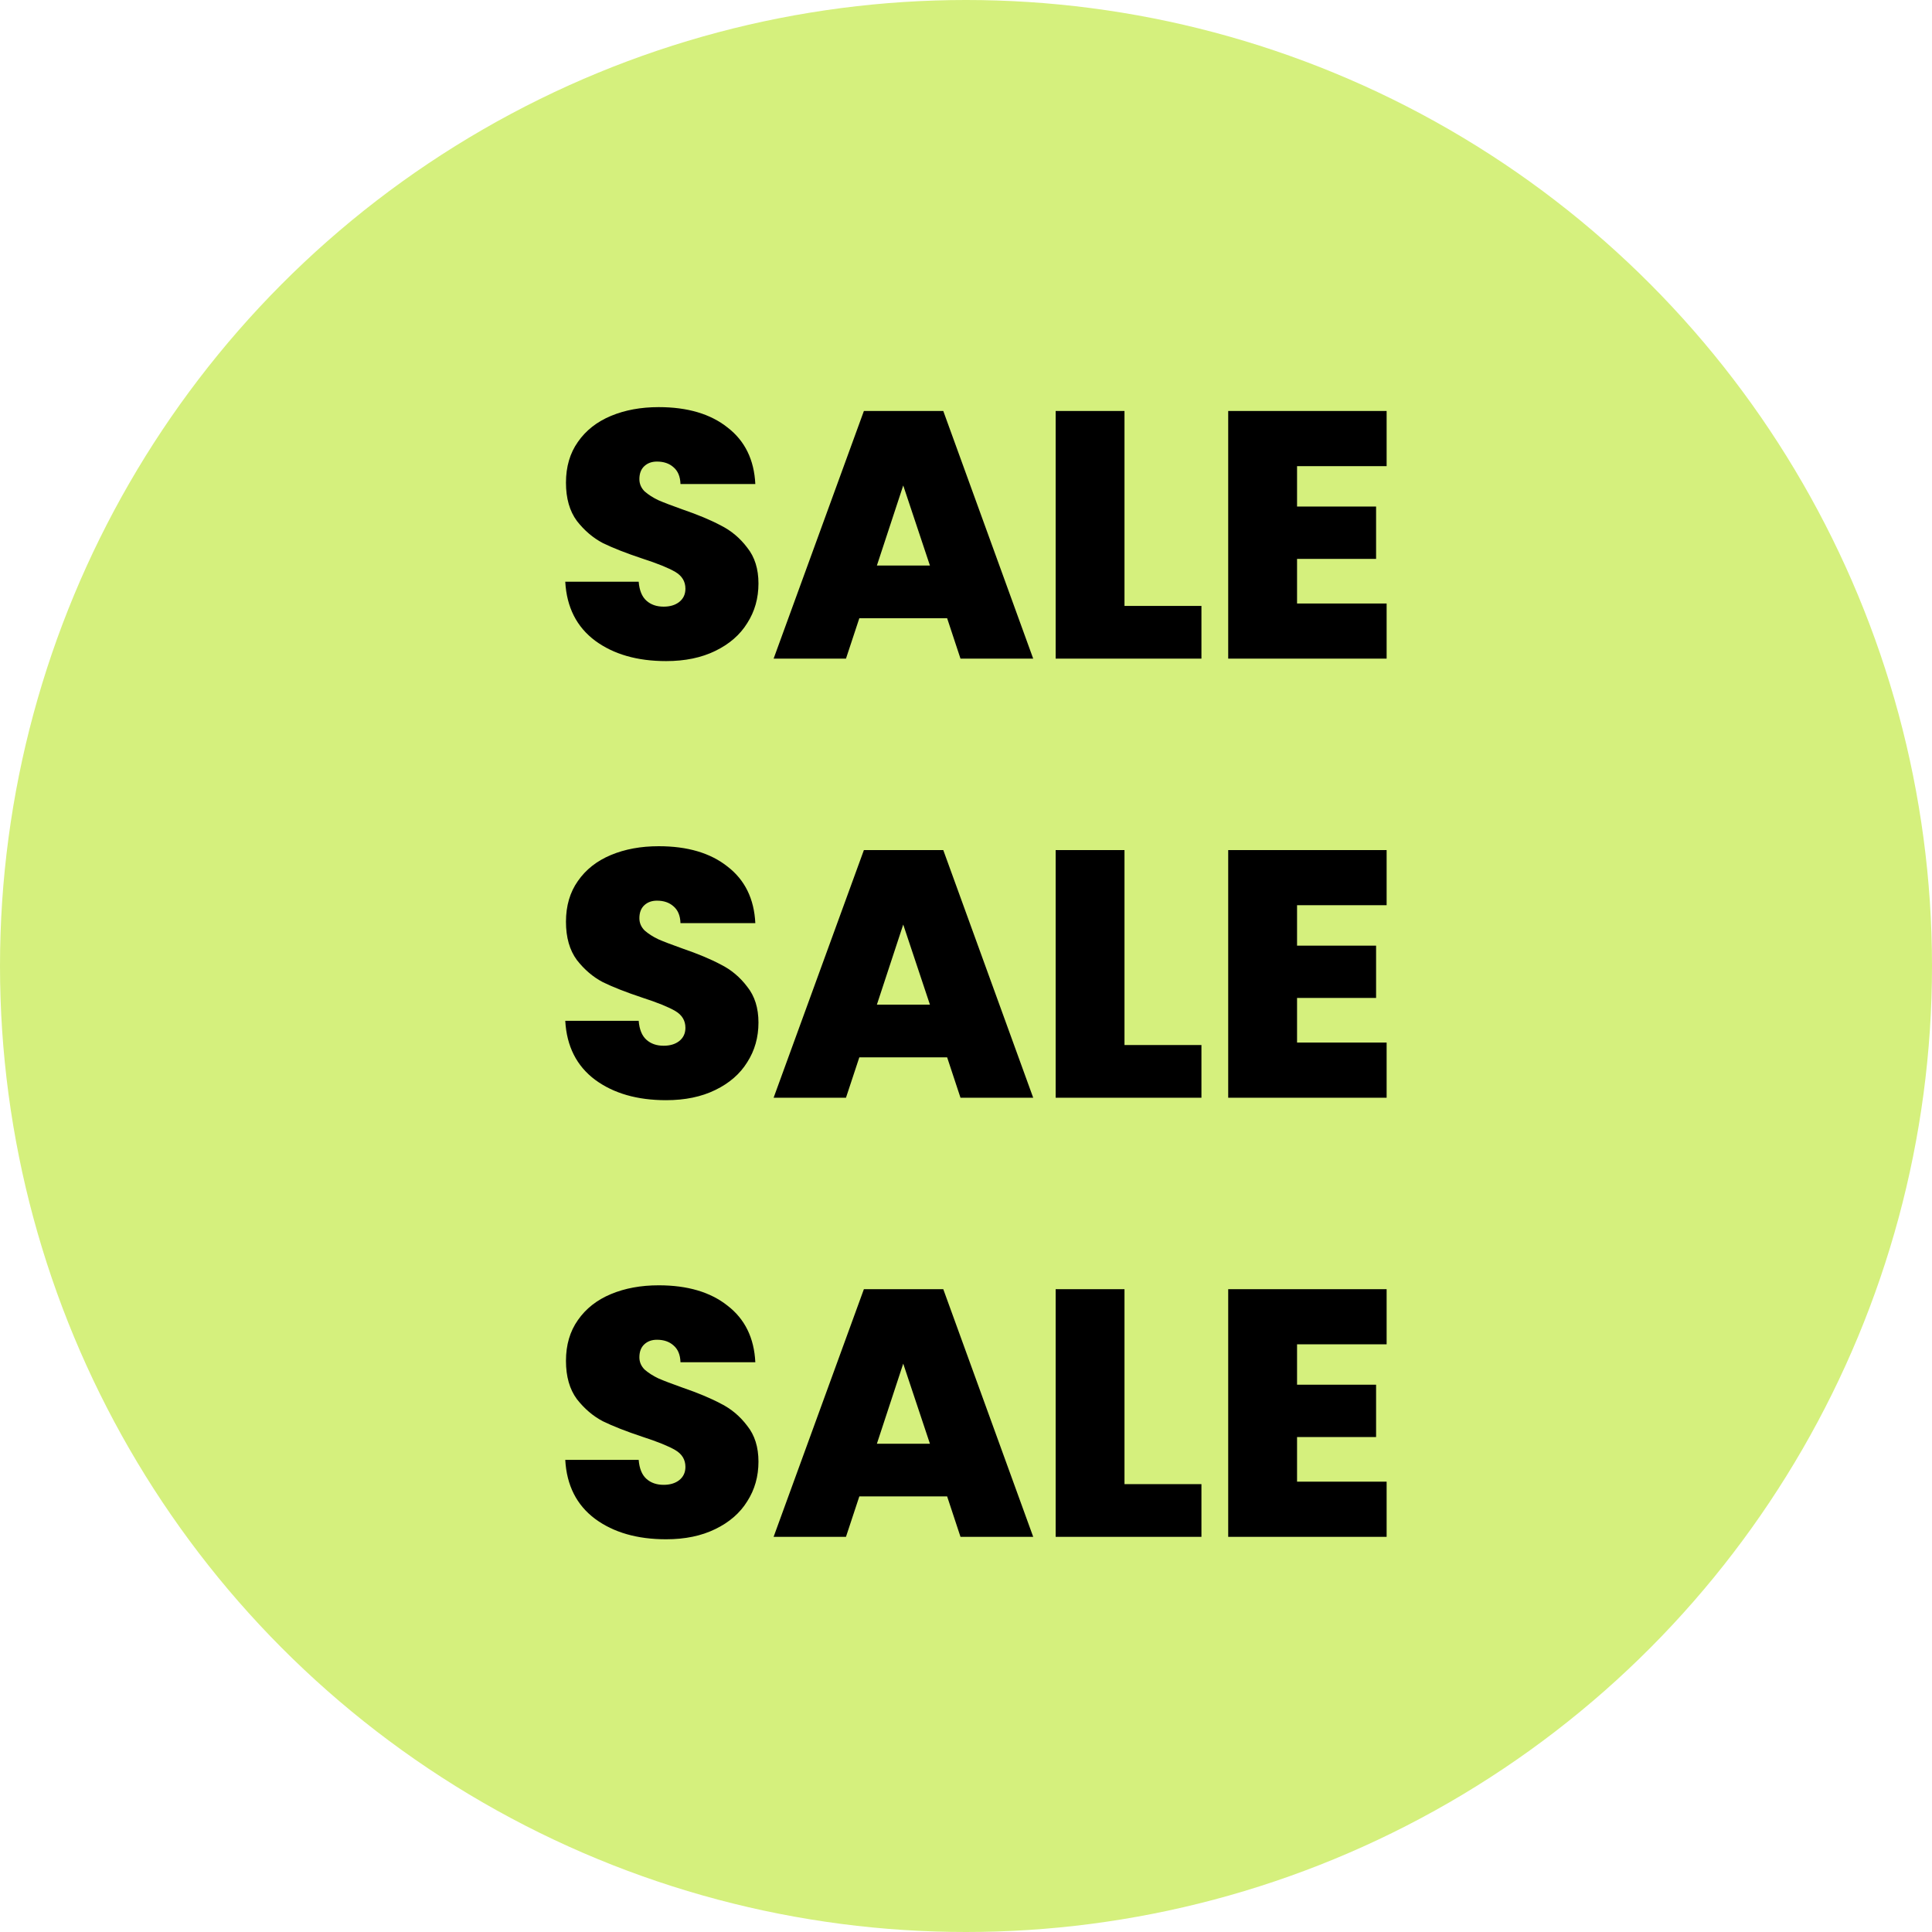
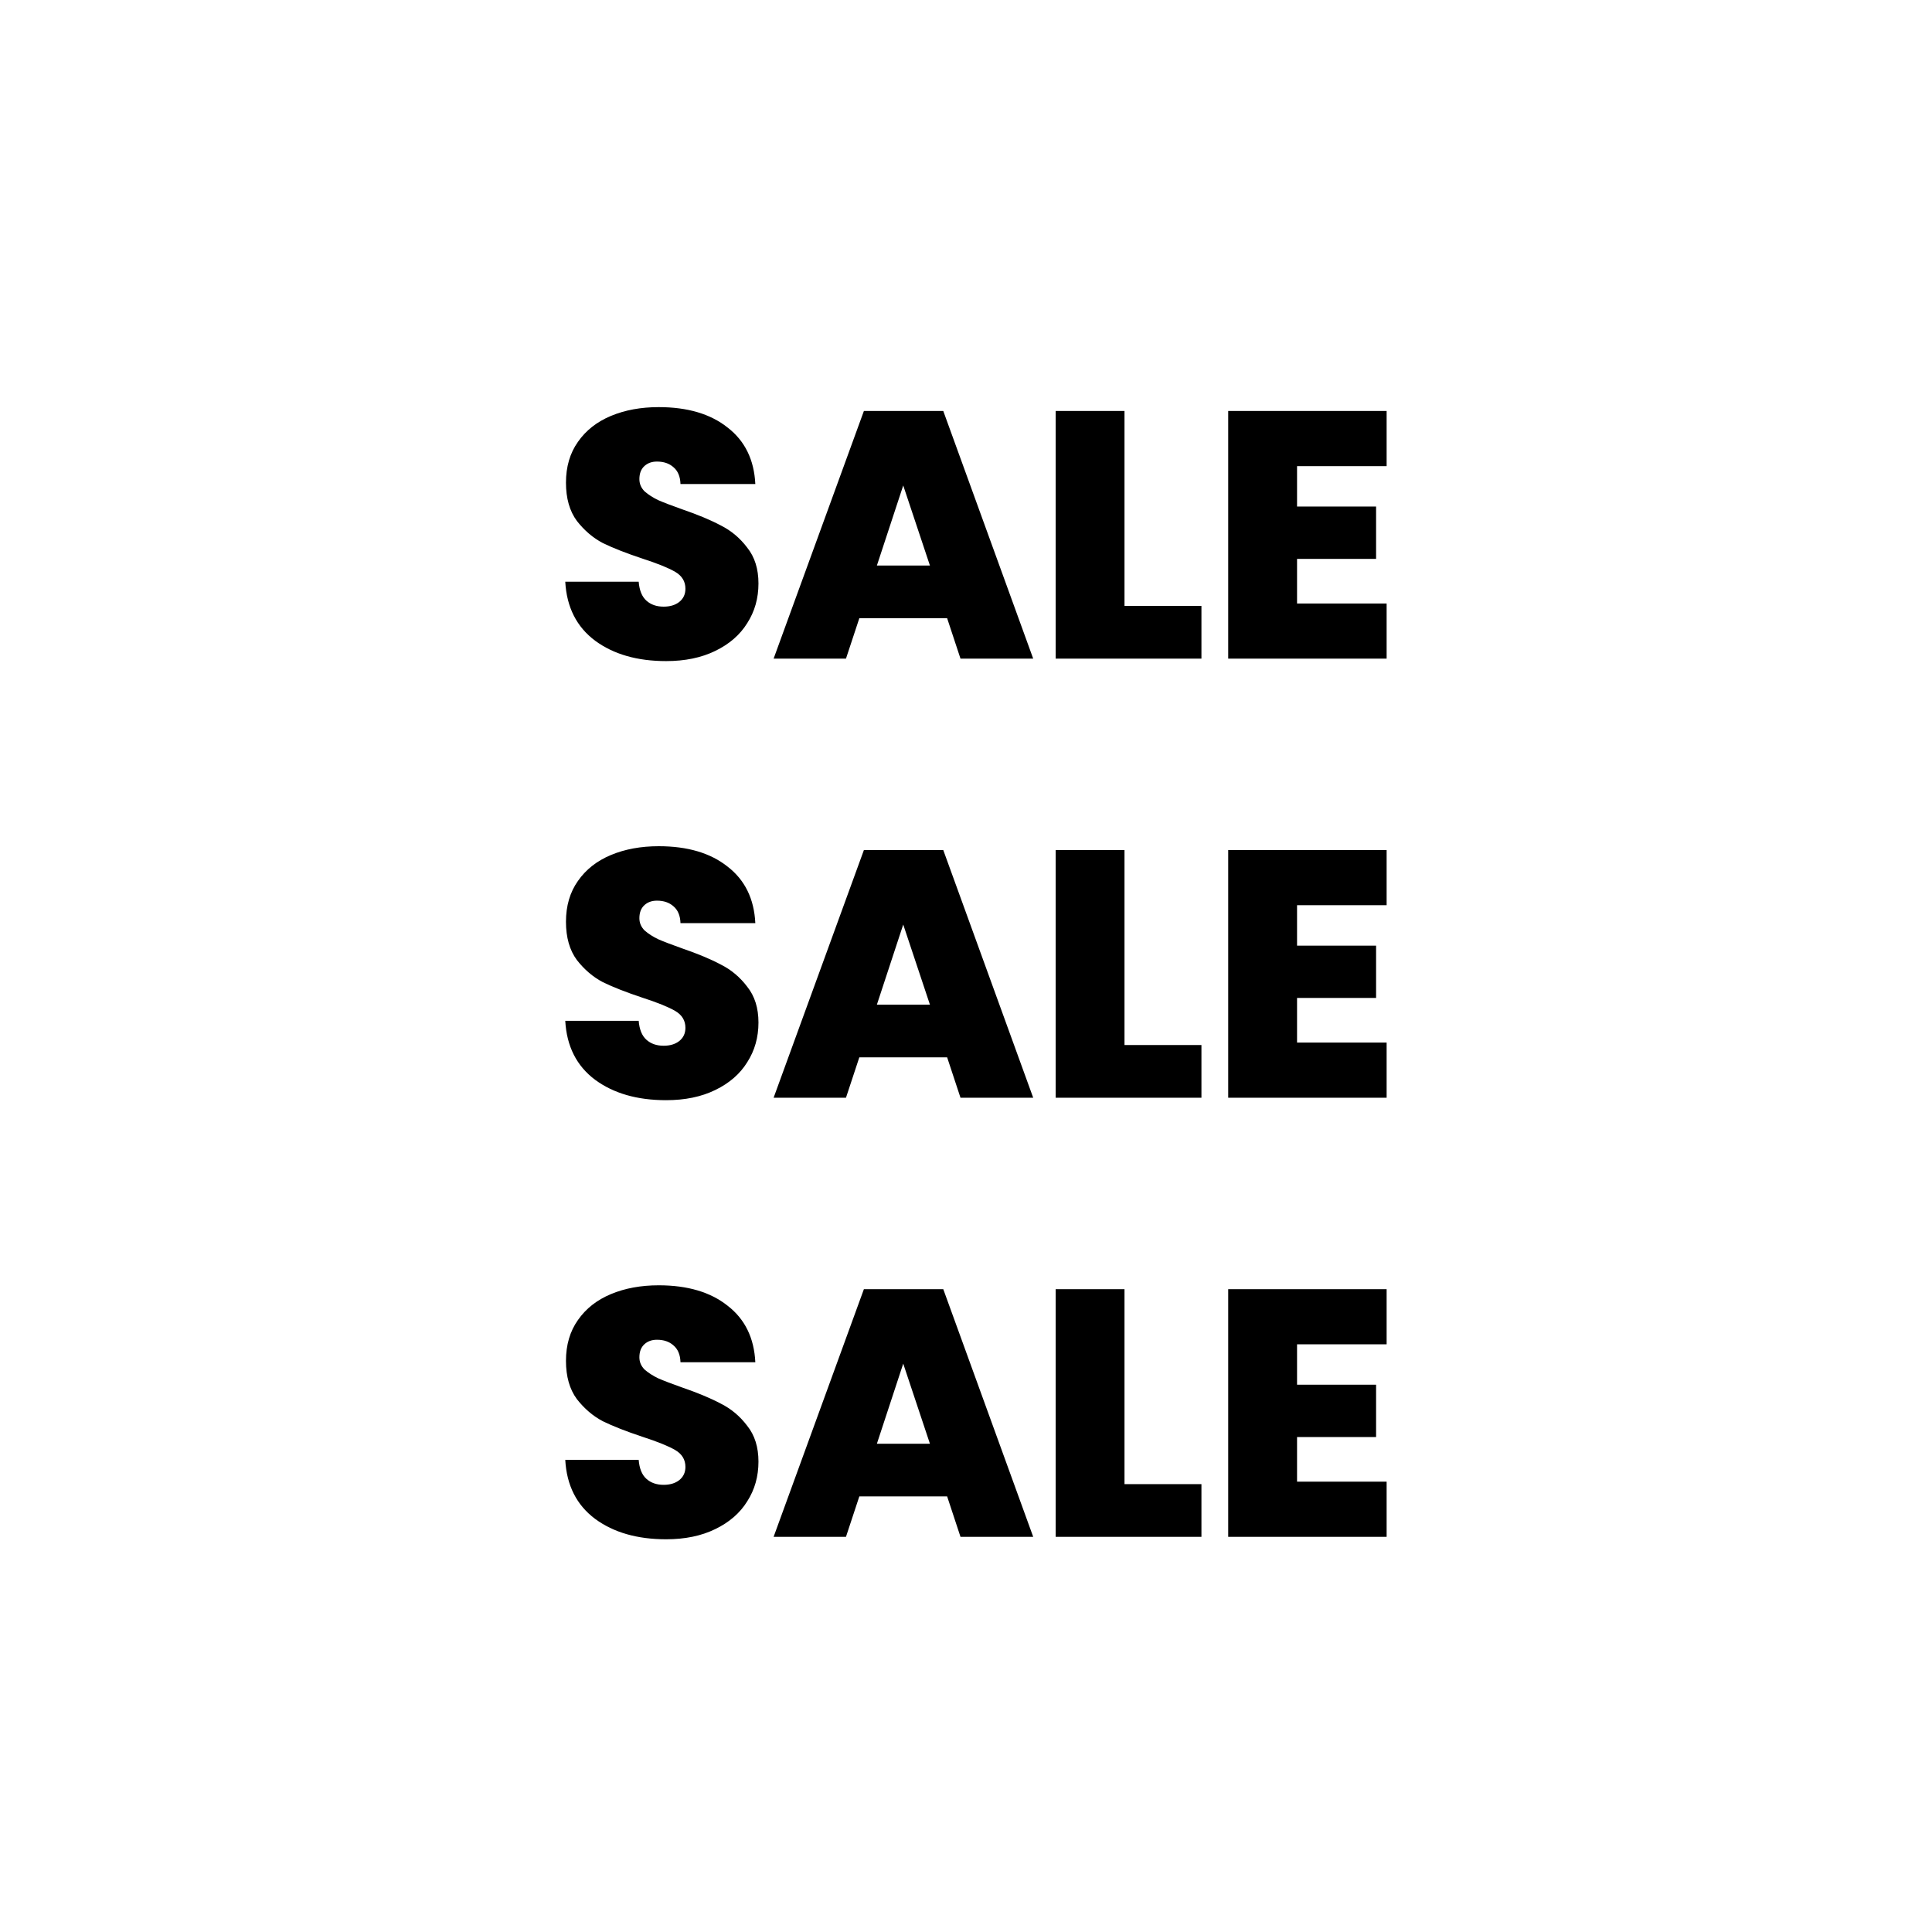
<svg xmlns="http://www.w3.org/2000/svg" width="88" height="88" viewBox="0 0 88 88" fill="none">
-   <circle cx="44" cy="44" r="44" fill="#D5F07D" />
  <path d="M30.34 30.112C29.027 30.112 27.95 29.803 27.108 29.184C26.265 28.555 25.811 27.659 25.747 26.496H29.091C29.123 26.891 29.241 27.179 29.444 27.36C29.646 27.541 29.907 27.632 30.227 27.632C30.515 27.632 30.75 27.563 30.931 27.424C31.123 27.275 31.22 27.072 31.22 26.816C31.22 26.485 31.065 26.229 30.756 26.048C30.446 25.867 29.945 25.664 29.252 25.44C28.515 25.195 27.918 24.96 27.459 24.736C27.012 24.501 26.617 24.165 26.276 23.728C25.945 23.28 25.779 22.699 25.779 21.984C25.779 21.259 25.961 20.64 26.323 20.128C26.686 19.605 27.188 19.211 27.828 18.944C28.468 18.677 29.193 18.544 30.003 18.544C31.316 18.544 32.361 18.853 33.139 19.472C33.929 20.08 34.35 20.939 34.404 22.048H30.995C30.985 21.707 30.878 21.451 30.675 21.28C30.483 21.109 30.233 21.024 29.924 21.024C29.689 21.024 29.497 21.093 29.348 21.232C29.198 21.371 29.123 21.568 29.123 21.824C29.123 22.037 29.203 22.224 29.363 22.384C29.534 22.533 29.742 22.667 29.988 22.784C30.233 22.891 30.596 23.029 31.076 23.2C31.79 23.445 32.377 23.691 32.836 23.936C33.305 24.171 33.705 24.507 34.035 24.944C34.377 25.371 34.547 25.915 34.547 26.576C34.547 27.248 34.377 27.851 34.035 28.384C33.705 28.917 33.219 29.339 32.58 29.648C31.95 29.957 31.203 30.112 30.34 30.112ZM43.141 28.16H39.141L38.533 30H35.237L39.349 18.72H42.965L47.061 30H43.749L43.141 28.16ZM42.357 25.76L41.141 22.112L39.941 25.76H42.357ZM51.219 27.6H54.724V30H48.084V18.72H51.219V27.6ZM59.079 21.232V23.072H62.679V25.456H59.079V27.488H63.159V30H55.943V18.72H63.159V21.232H59.079ZM30.34 50.112C29.027 50.112 27.95 49.803 27.108 49.184C26.265 48.555 25.811 47.659 25.747 46.496H29.091C29.123 46.891 29.241 47.179 29.444 47.36C29.646 47.541 29.907 47.632 30.227 47.632C30.515 47.632 30.75 47.563 30.931 47.424C31.123 47.275 31.22 47.072 31.22 46.816C31.22 46.485 31.065 46.229 30.756 46.048C30.446 45.867 29.945 45.664 29.252 45.44C28.515 45.195 27.918 44.96 27.459 44.736C27.012 44.501 26.617 44.165 26.276 43.728C25.945 43.28 25.779 42.699 25.779 41.984C25.779 41.259 25.961 40.64 26.323 40.128C26.686 39.605 27.188 39.211 27.828 38.944C28.468 38.677 29.193 38.544 30.003 38.544C31.316 38.544 32.361 38.853 33.139 39.472C33.929 40.08 34.35 40.939 34.404 42.048H30.995C30.985 41.707 30.878 41.451 30.675 41.28C30.483 41.109 30.233 41.024 29.924 41.024C29.689 41.024 29.497 41.093 29.348 41.232C29.198 41.371 29.123 41.568 29.123 41.824C29.123 42.037 29.203 42.224 29.363 42.384C29.534 42.533 29.742 42.667 29.988 42.784C30.233 42.891 30.596 43.029 31.076 43.2C31.79 43.445 32.377 43.691 32.836 43.936C33.305 44.171 33.705 44.507 34.035 44.944C34.377 45.371 34.547 45.915 34.547 46.576C34.547 47.248 34.377 47.851 34.035 48.384C33.705 48.917 33.219 49.339 32.58 49.648C31.95 49.957 31.203 50.112 30.34 50.112ZM43.141 48.16H39.141L38.533 50H35.237L39.349 38.72H42.965L47.061 50H43.749L43.141 48.16ZM42.357 45.76L41.141 42.112L39.941 45.76H42.357ZM51.219 47.6H54.724V50H48.084V38.72H51.219V47.6ZM59.079 41.232V43.072H62.679V45.456H59.079V47.488H63.159V50H55.943V38.72H63.159V41.232H59.079ZM30.34 70.112C29.027 70.112 27.95 69.803 27.108 69.184C26.265 68.555 25.811 67.659 25.747 66.496H29.091C29.123 66.891 29.241 67.179 29.444 67.36C29.646 67.541 29.907 67.632 30.227 67.632C30.515 67.632 30.75 67.563 30.931 67.424C31.123 67.275 31.22 67.072 31.22 66.816C31.22 66.485 31.065 66.229 30.756 66.048C30.446 65.867 29.945 65.664 29.252 65.44C28.515 65.195 27.918 64.96 27.459 64.736C27.012 64.501 26.617 64.165 26.276 63.728C25.945 63.28 25.779 62.699 25.779 61.984C25.779 61.259 25.961 60.64 26.323 60.128C26.686 59.605 27.188 59.211 27.828 58.944C28.468 58.677 29.193 58.544 30.003 58.544C31.316 58.544 32.361 58.853 33.139 59.472C33.929 60.08 34.35 60.939 34.404 62.048H30.995C30.985 61.707 30.878 61.451 30.675 61.28C30.483 61.109 30.233 61.024 29.924 61.024C29.689 61.024 29.497 61.093 29.348 61.232C29.198 61.371 29.123 61.568 29.123 61.824C29.123 62.037 29.203 62.224 29.363 62.384C29.534 62.533 29.742 62.667 29.988 62.784C30.233 62.891 30.596 63.029 31.076 63.2C31.79 63.445 32.377 63.691 32.836 63.936C33.305 64.171 33.705 64.507 34.035 64.944C34.377 65.371 34.547 65.915 34.547 66.576C34.547 67.248 34.377 67.851 34.035 68.384C33.705 68.917 33.219 69.339 32.58 69.648C31.95 69.957 31.203 70.112 30.34 70.112ZM43.141 68.16H39.141L38.533 70H35.237L39.349 58.72H42.965L47.061 70H43.749L43.141 68.16ZM42.357 65.76L41.141 62.112L39.941 65.76H42.357ZM51.219 67.6H54.724V70H48.084V58.72H51.219V67.6ZM59.079 61.232V63.072H62.679V65.456H59.079V67.488H63.159V70H55.943V58.72H63.159V61.232H59.079Z" fill="black" />
</svg>